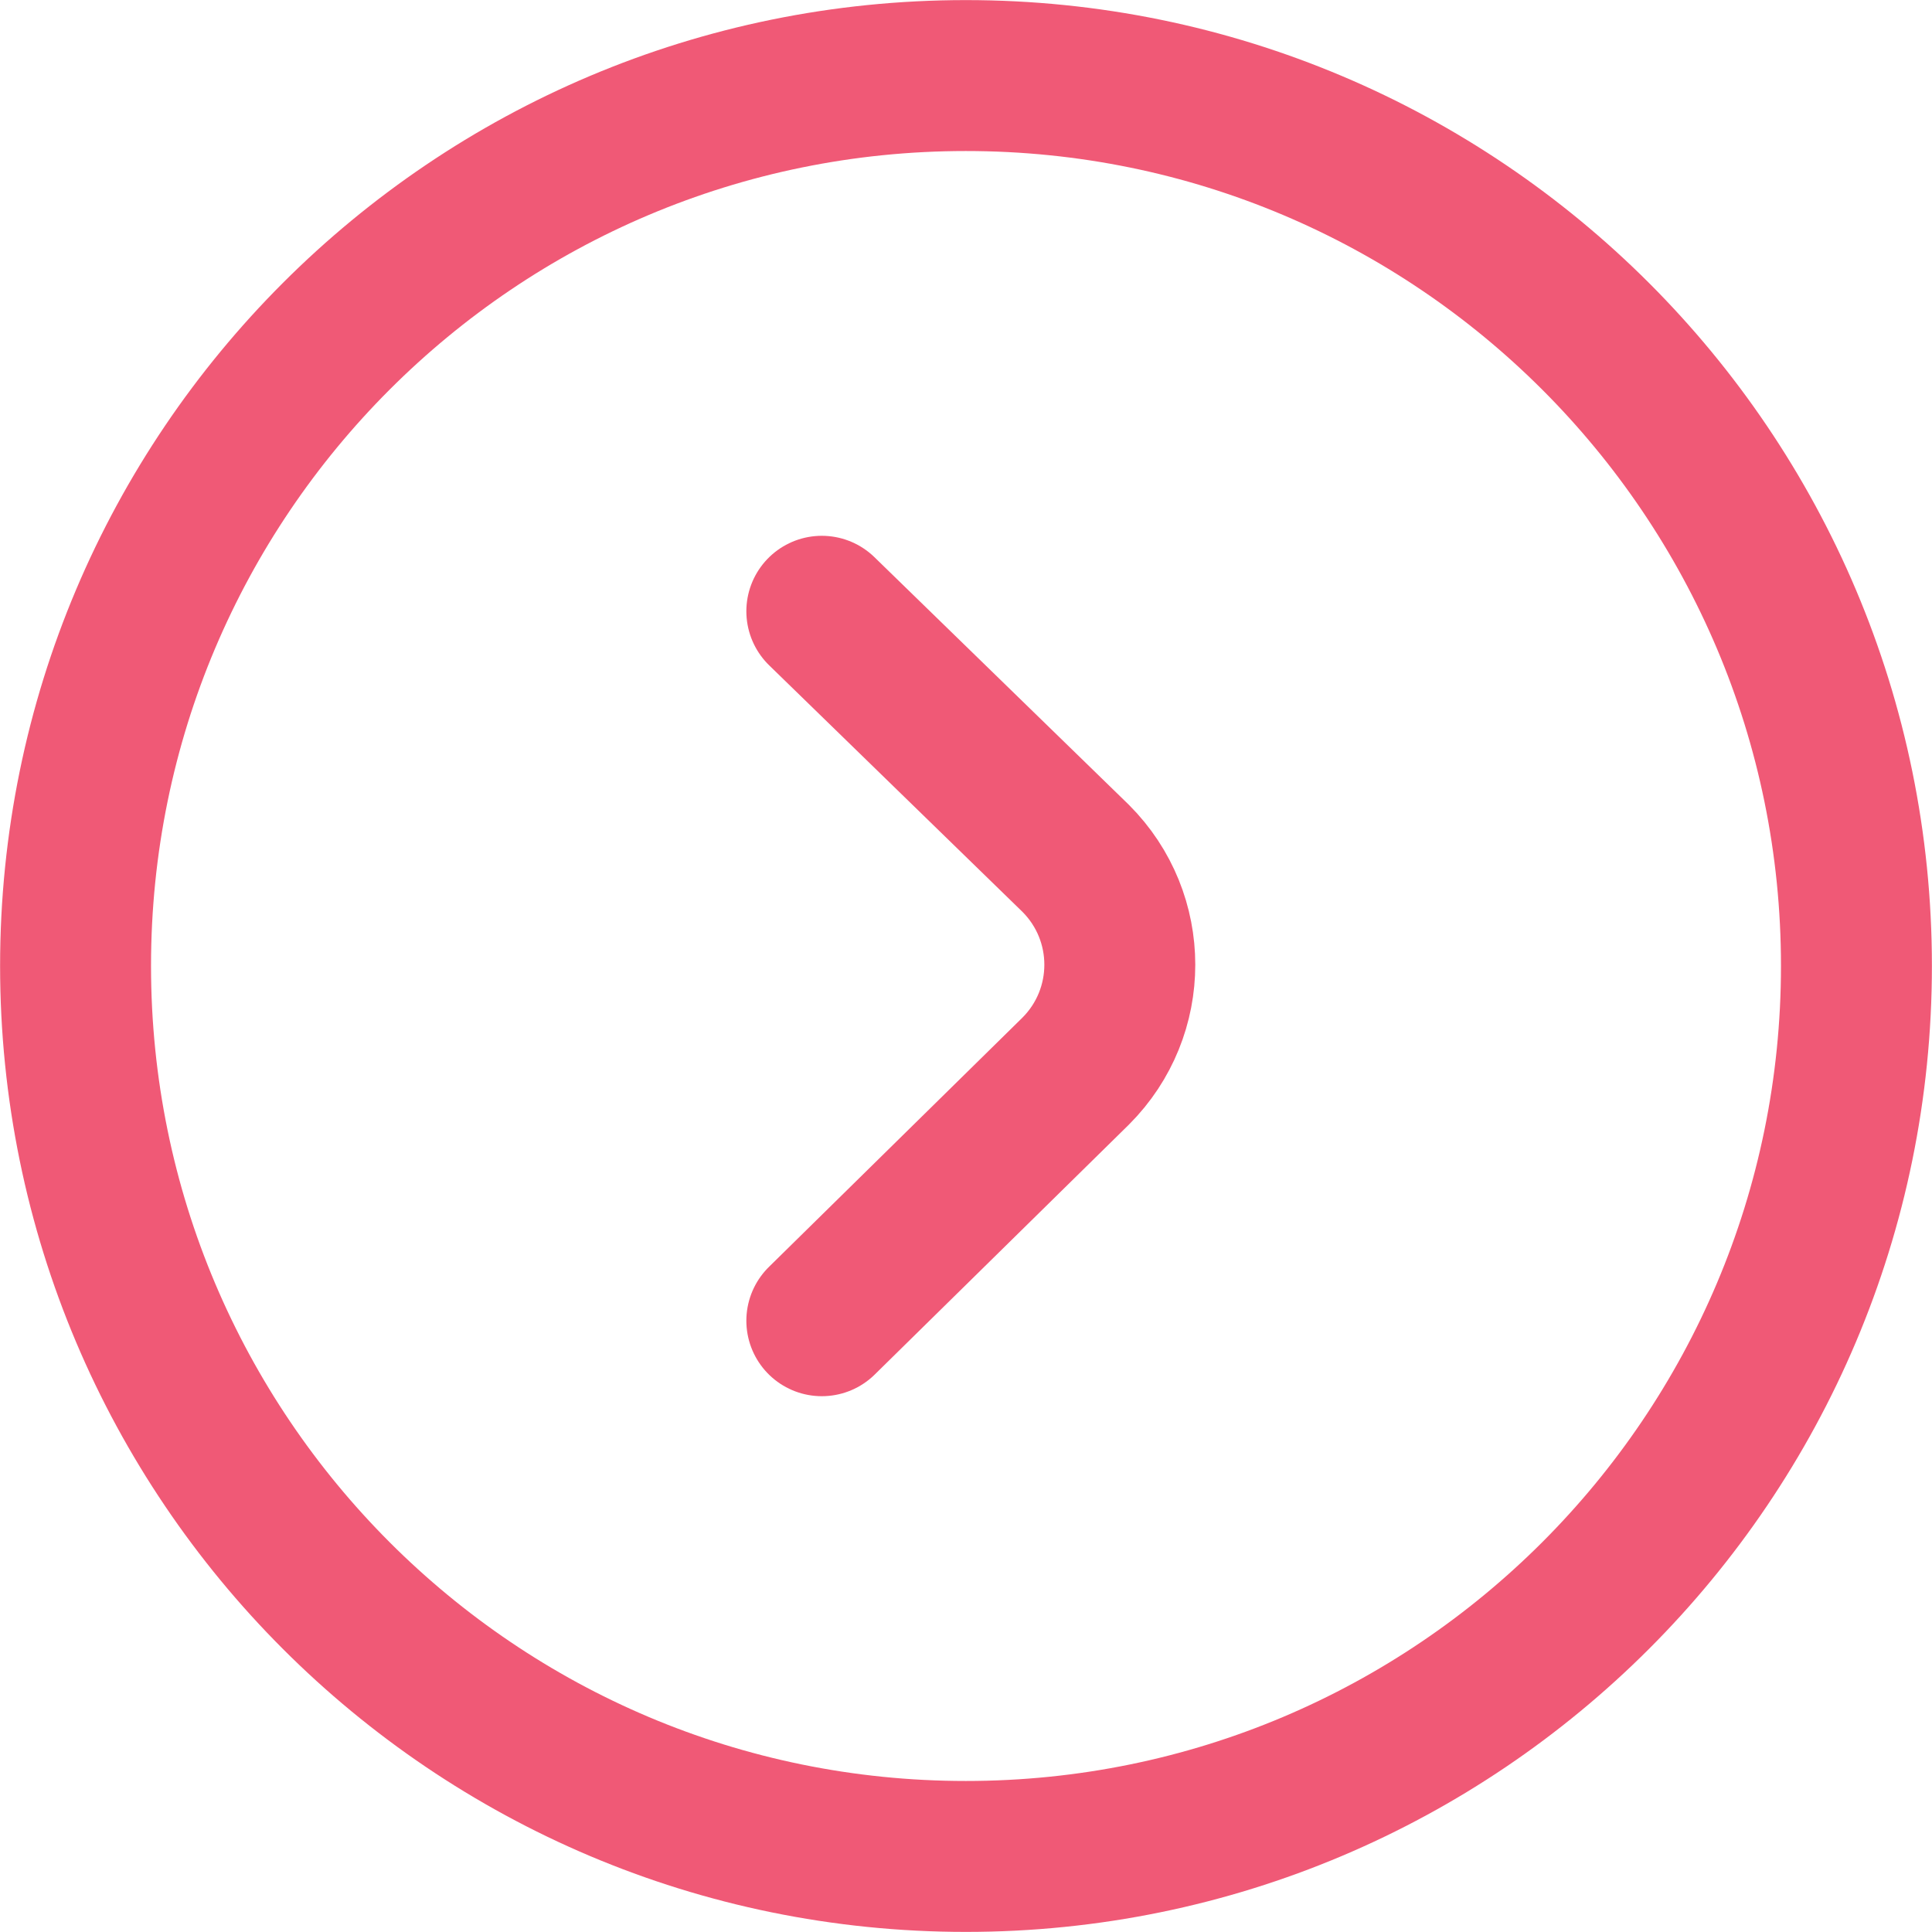
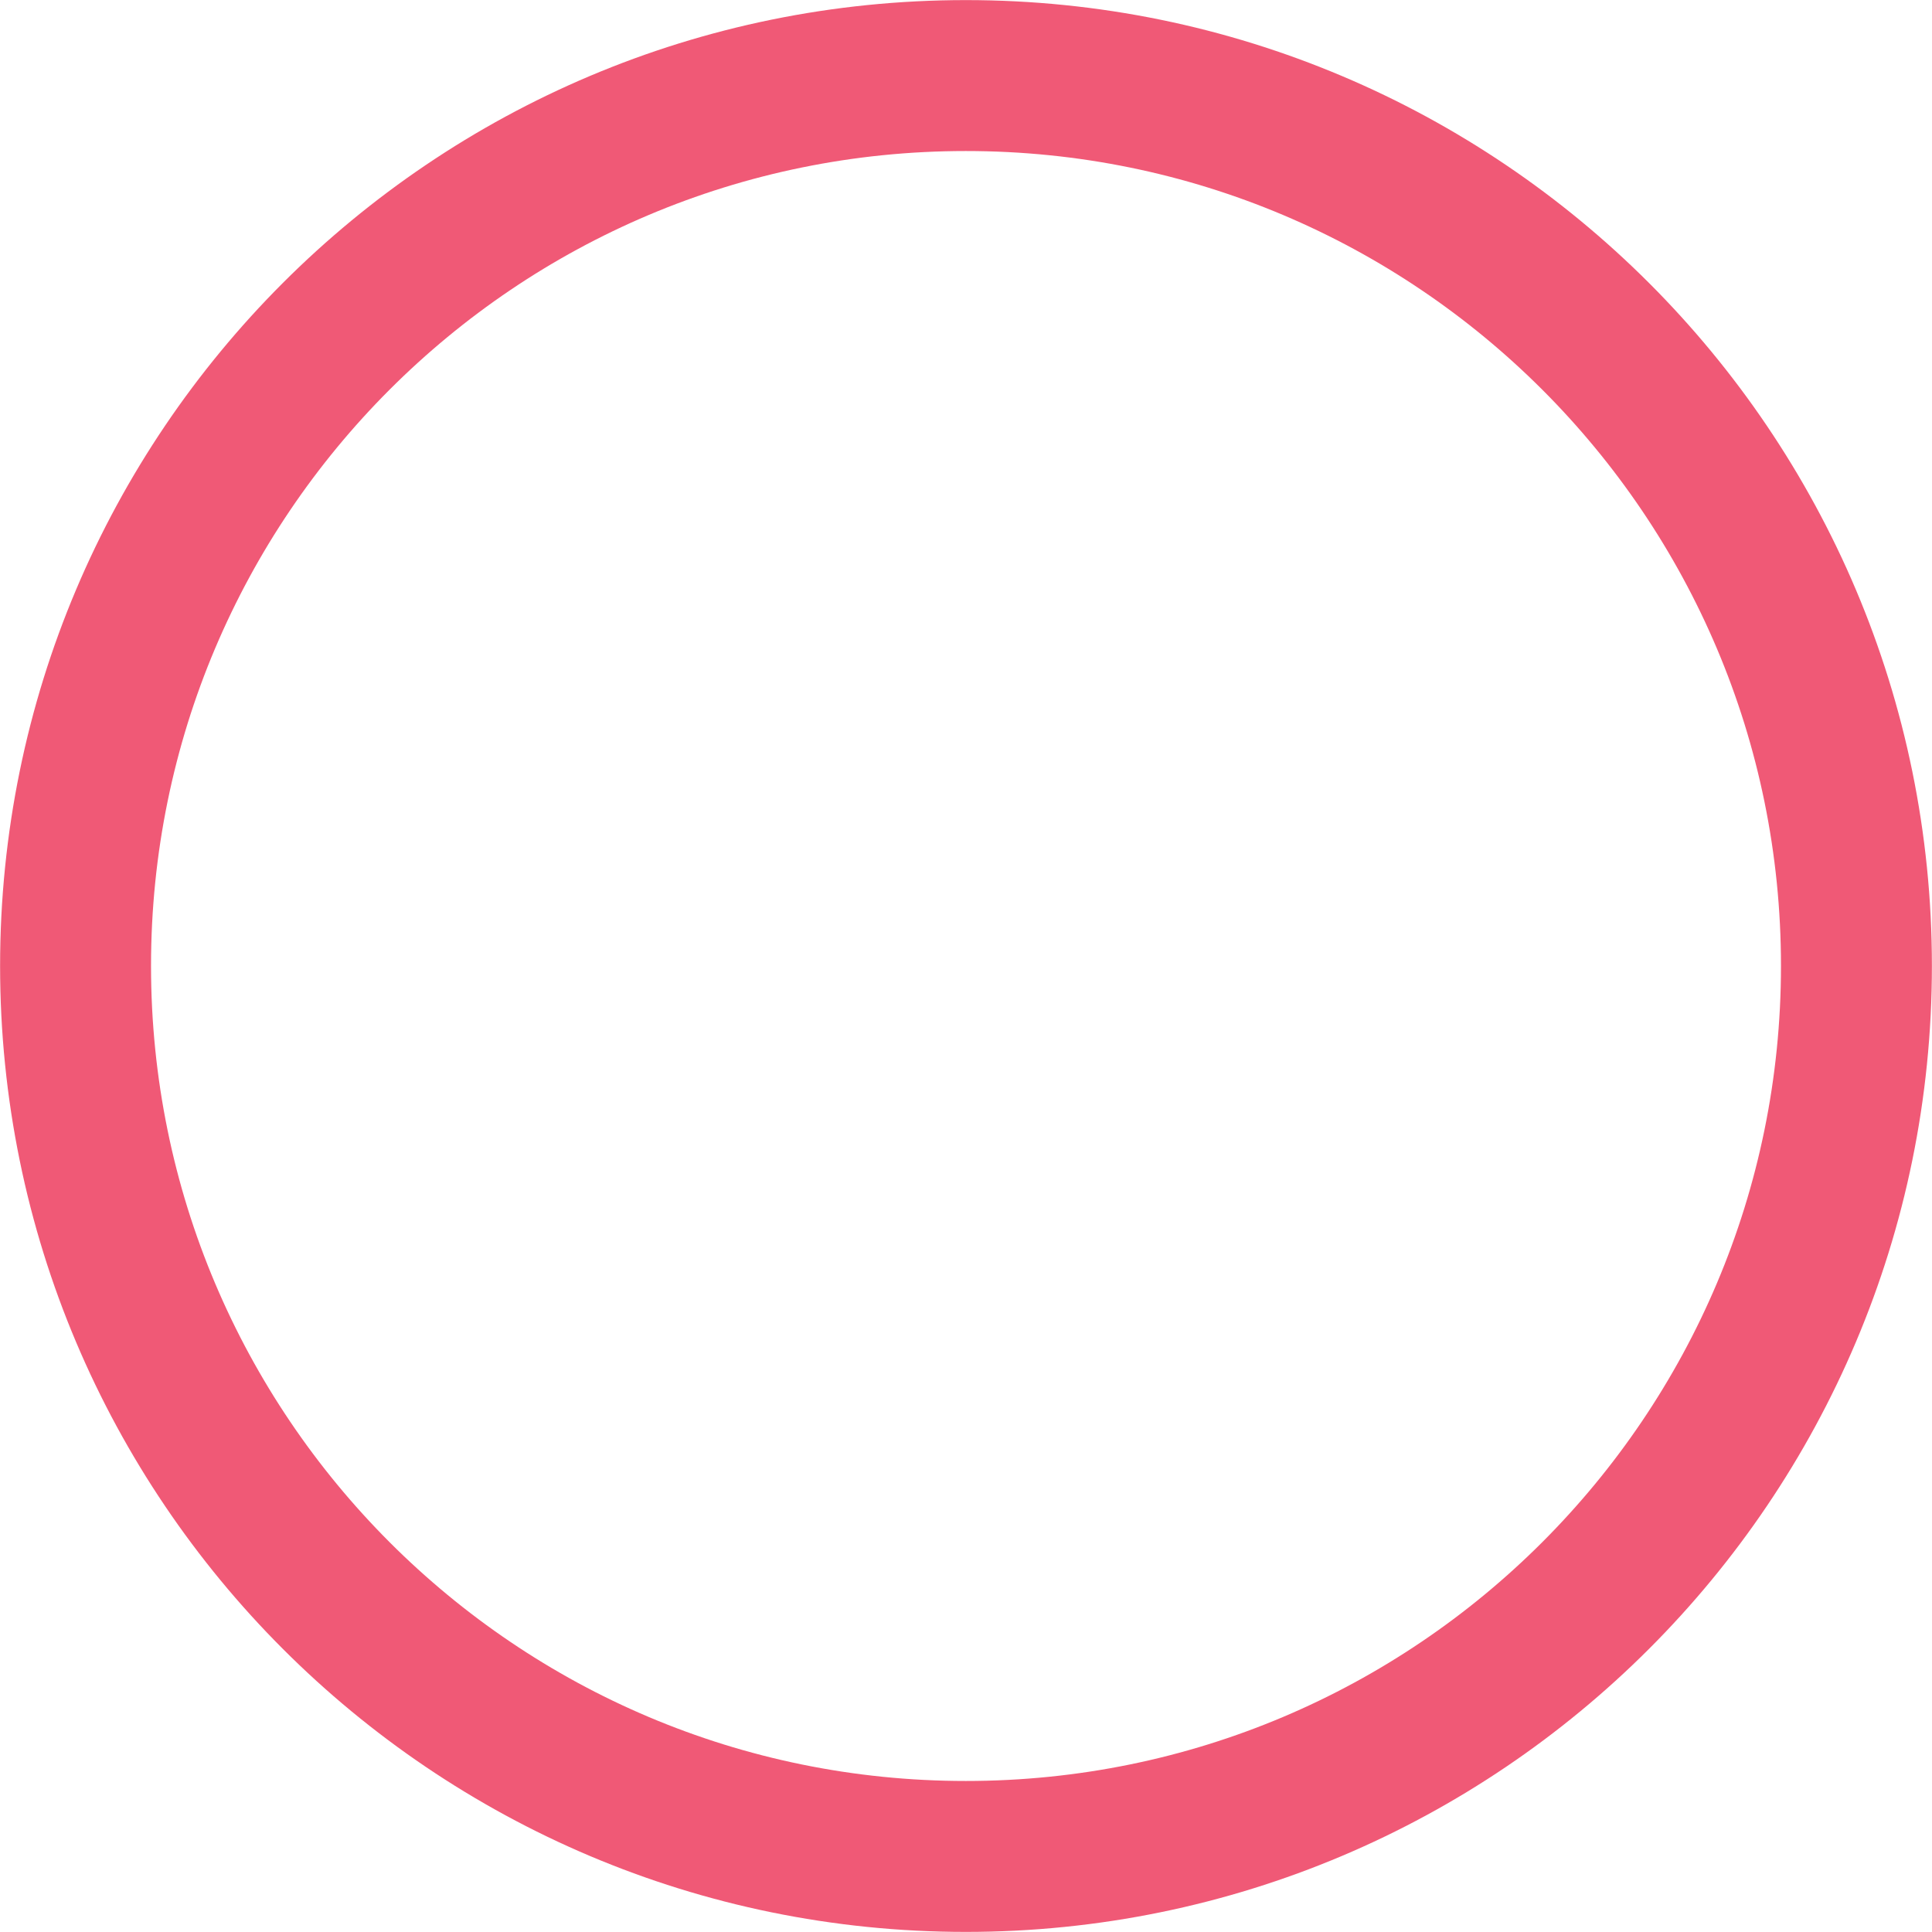
<svg xmlns="http://www.w3.org/2000/svg" id="svg117" x="0px" y="0px" viewBox="0 0 682.7 682.7" style="enable-background:new 0 0 682.7 682.7;" xml:space="preserve">
  <style type="text/css">	.st0{fill:none;}	.st1{fill:none;stroke:#F05976;stroke-width:53.333;stroke-linecap:round;stroke-linejoin:round;stroke-miterlimit:13.333;}</style>
-   <rect y="0" class="st0" width="682.7" height="682.7" />
  <g id="g133" transform="translate(20,256)">
    <path id="path135" class="st1" d="M6.7,85.3C6.7,259.1,147.5,400,321.3,400S636,259.1,636,85.3S495.1-229.3,321.3-229.3  S6.7-88.5,6.7,85.3z" />
  </g>
-   <path class="st1" d="M290.4,216l89.7,87.3c20.8,20.8,20.8,54.4,0,75.2l-89.7,88.2" />
</svg>